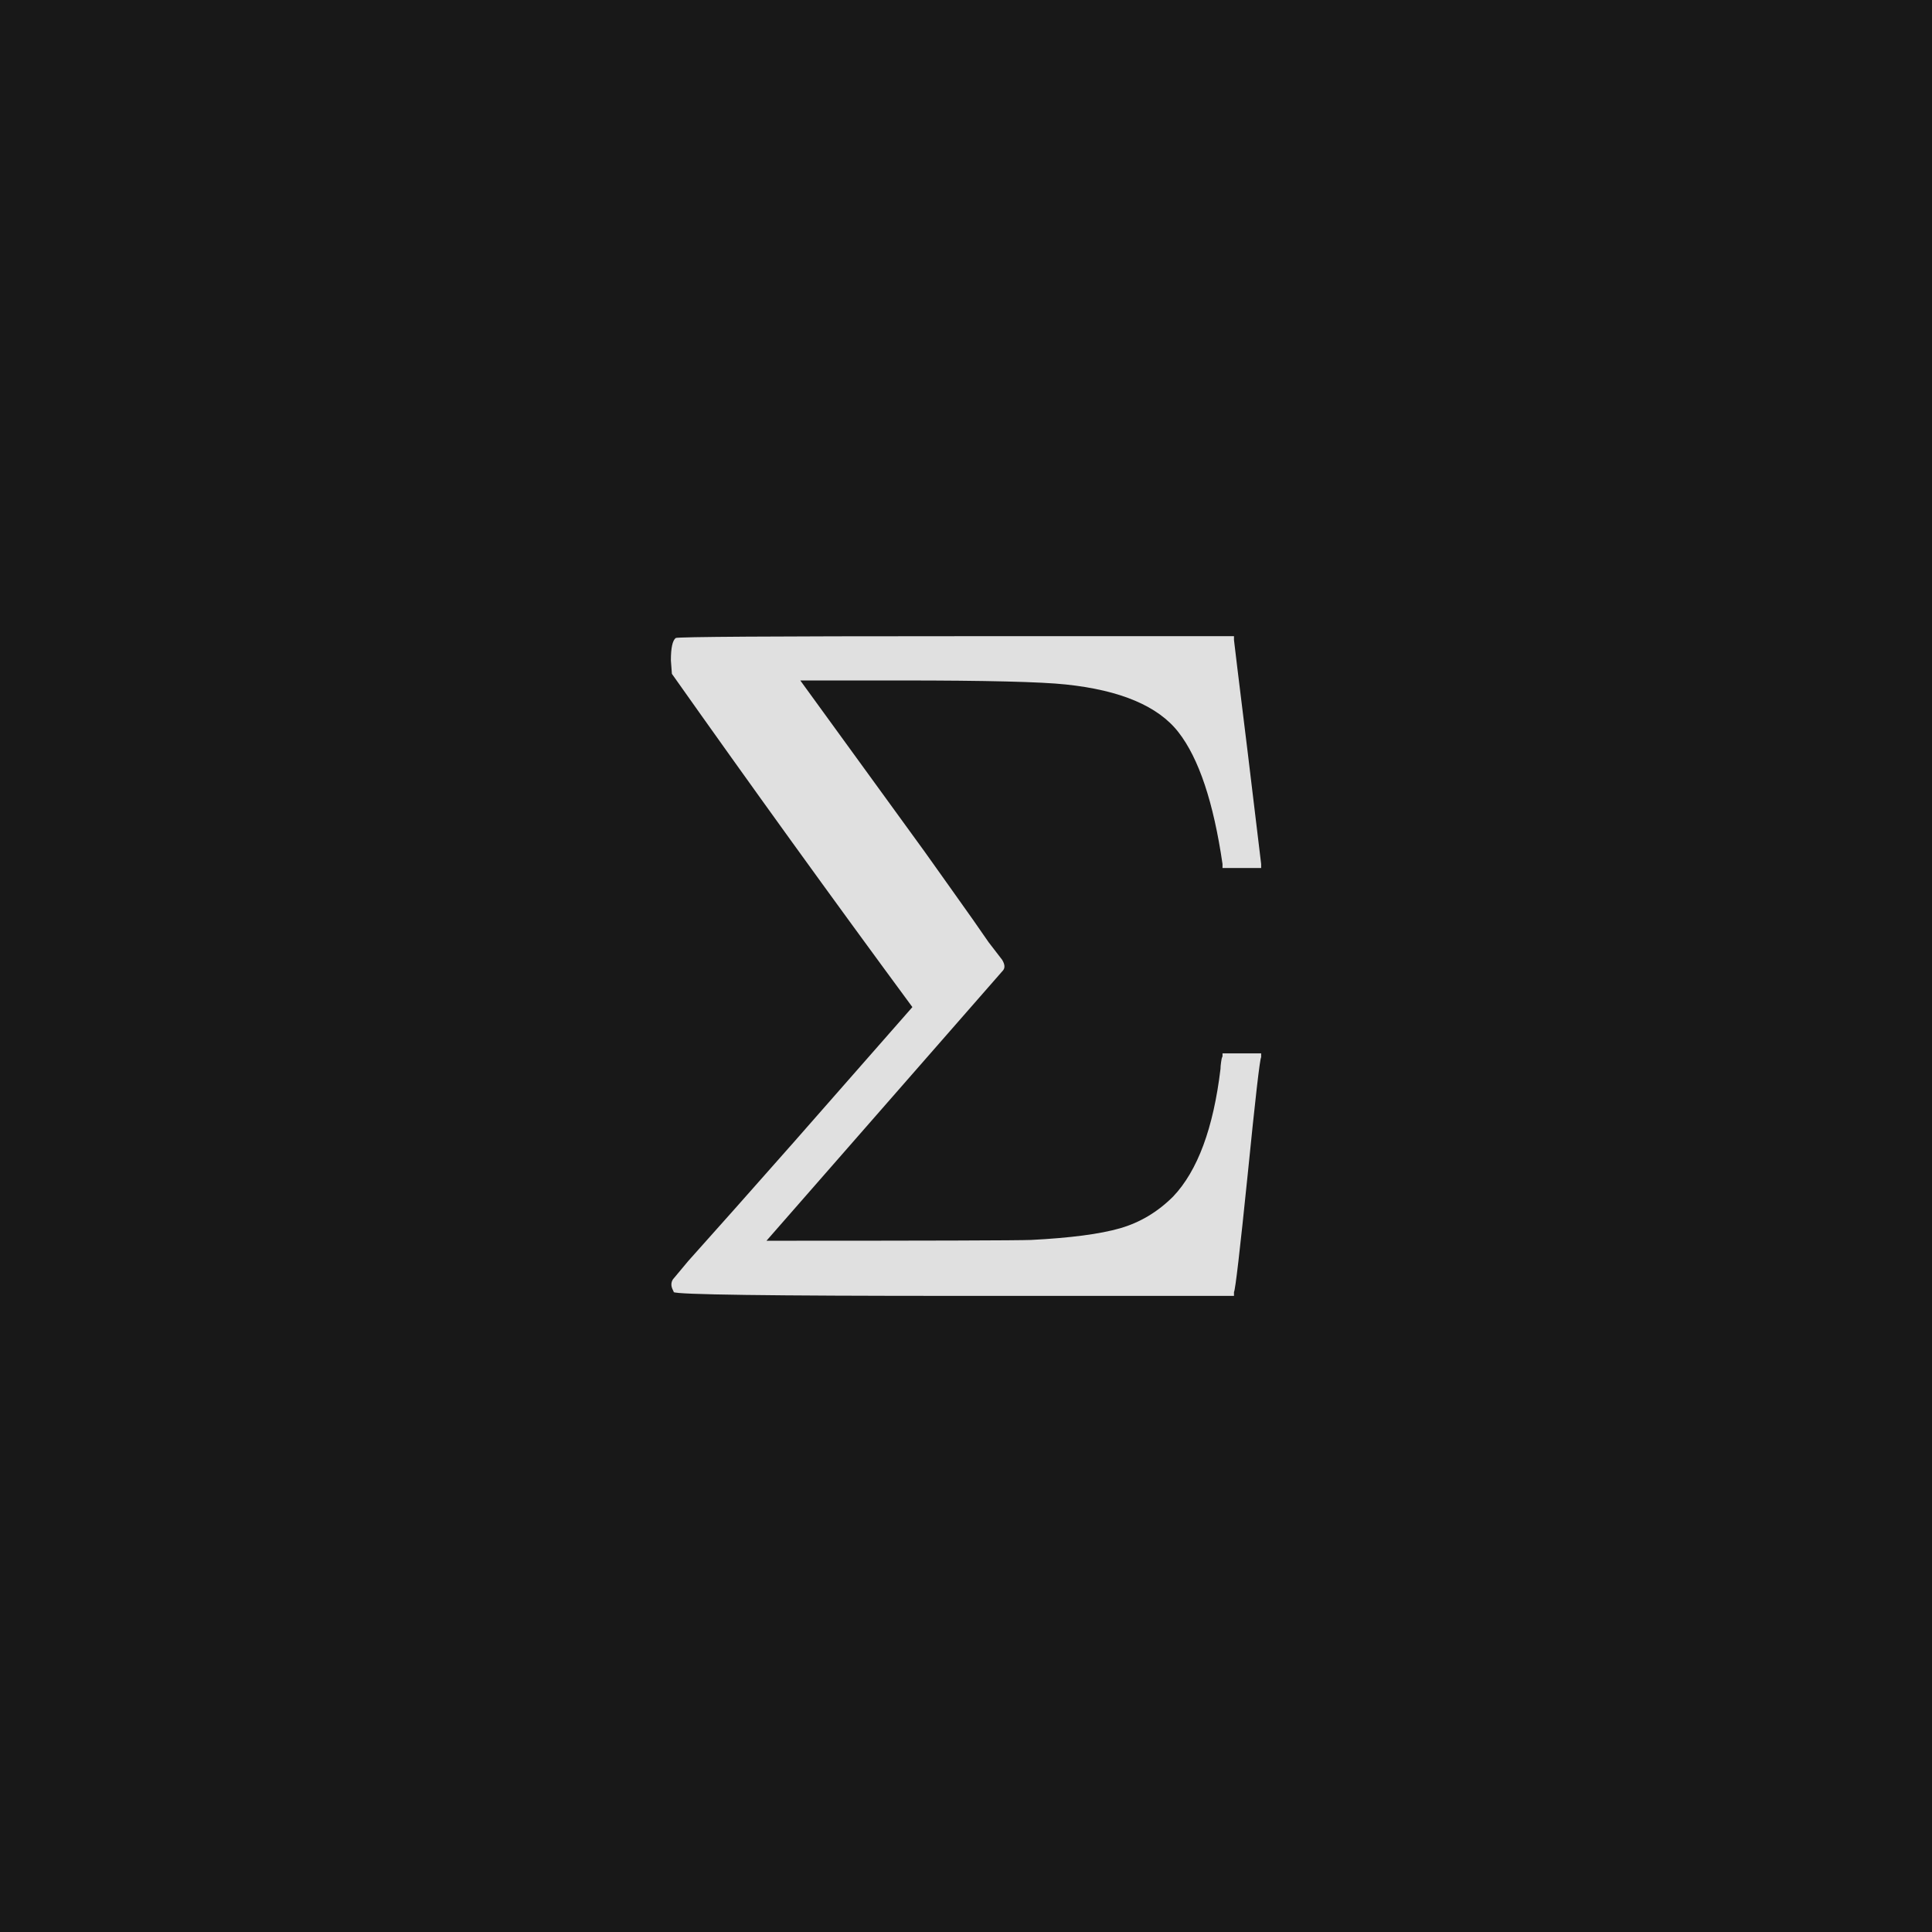
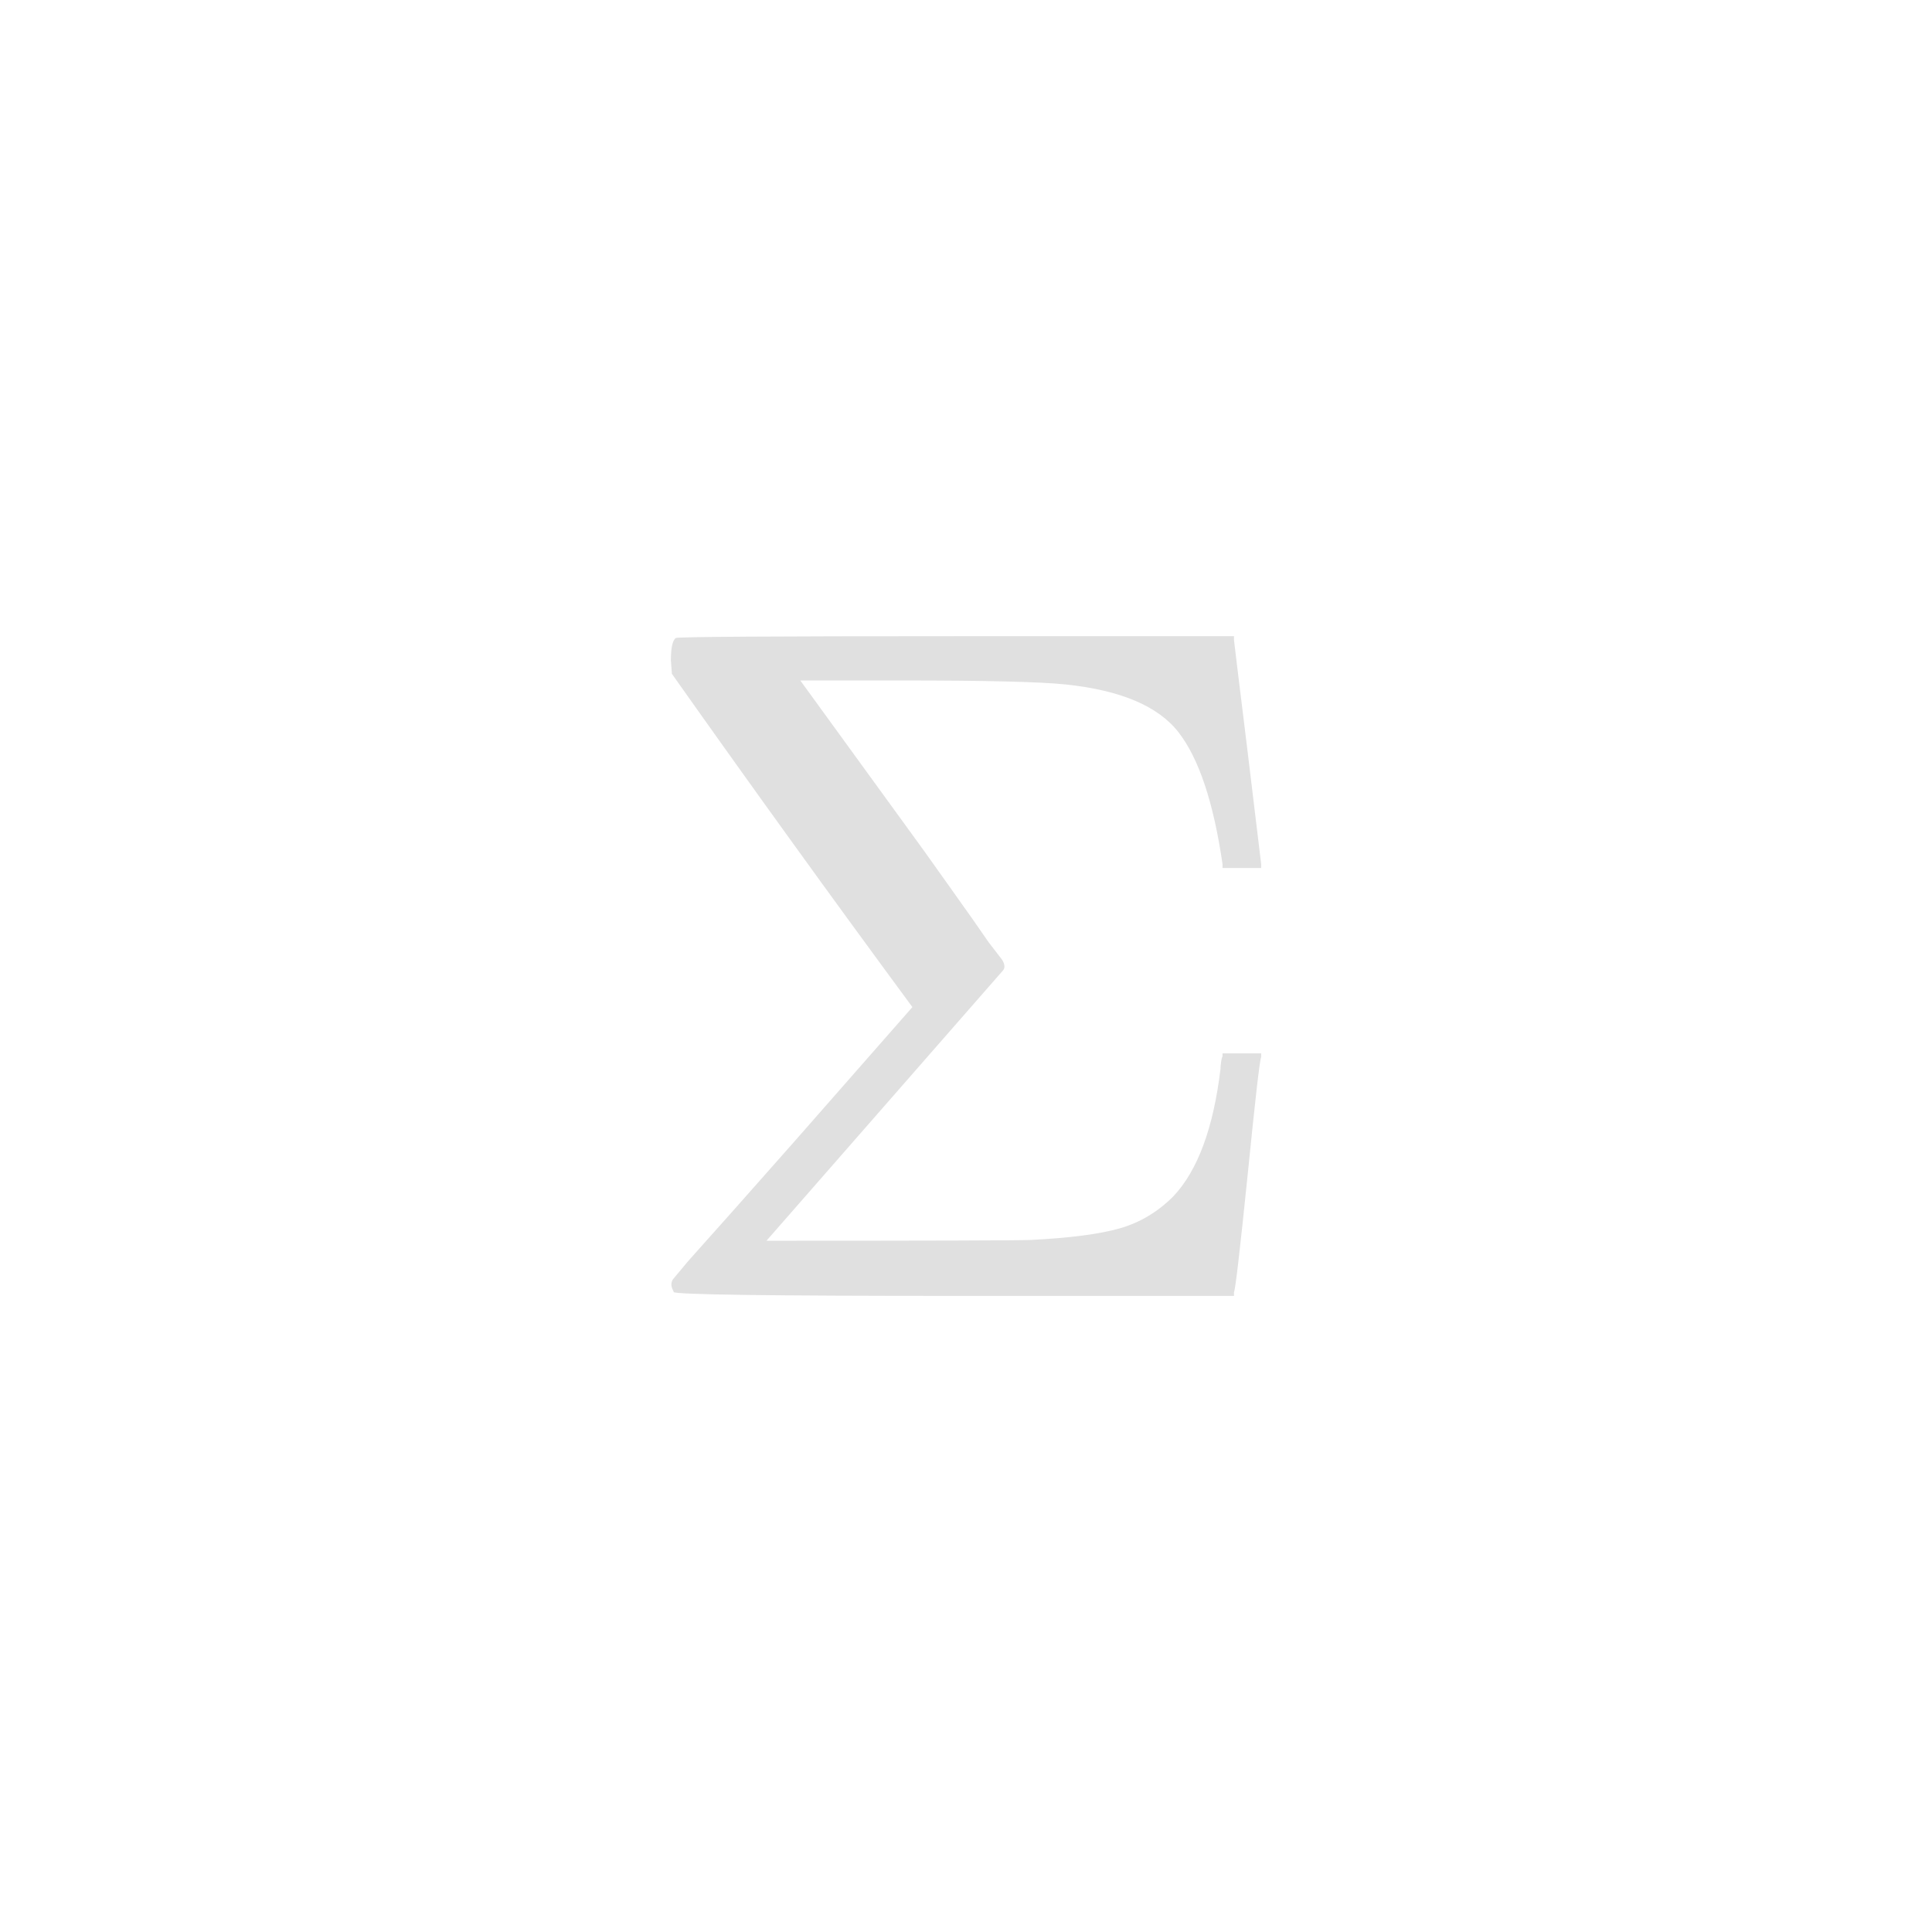
<svg xmlns="http://www.w3.org/2000/svg" version="1.1" width="96" height="96" viewbox="0 0 96 96">
-   <rect x="0" y="0" width="96" height="96" fill="#181818" />
  <g transform="translate(30.696, 64.392)">
    <path d="M31.97-12.05L31.97-11.86Q31.87-11.71 31.3-6.02 30.72-0.34 30.62-0.19L30.62-0.19 30.62 0 16.85 0Q2.93 0 2.78-0.19L2.78-0.19Q2.83-0.1 2.74-0.29L2.74-0.29Q2.59-0.58 2.74-0.82L2.74-0.82 3.5-1.73Q4.27-2.59 5.81-4.32 7.34-6.05 8.74-7.63L8.74-7.63 14.64-14.35Q8.59-22.56 2.69-30.91L2.69-30.91 2.64-31.58Q2.64-32.5 2.88-32.69L2.88-32.69Q3.02-32.78 16.85-32.78L16.85-32.78 30.62-32.78 30.62-32.59Q30.62-32.54 31.3-27.02 31.97-21.5 31.97-21.46L31.97-21.46 31.97-21.26 30.05-21.26 30.05-21.46Q29.38-26.06 27.86-28.01 26.35-29.95 22.27-30.38L22.27-30.38Q20.4-30.58 14.11-30.58L14.11-30.58 9.07-30.58 14.06-23.71Q15.22-22.13 16.51-20.3 17.81-18.48 18.43-17.57L18.43-17.57 19.1-16.7Q19.3-16.37 19.15-16.18L19.15-16.18 7.39-2.74Q19.54-2.74 20.54-2.78L20.54-2.78Q23.47-2.93 24.96-3.36 26.45-3.79 27.6-4.94L27.6-4.94Q29.42-6.86 29.95-11.28L29.95-11.28Q29.95-11.42 29.98-11.62 30-11.81 30.05-11.9L30.05-11.9 30.05-12.05 31.97-12.05Z" fill="#E0E0E0" />
  </g>
</svg>